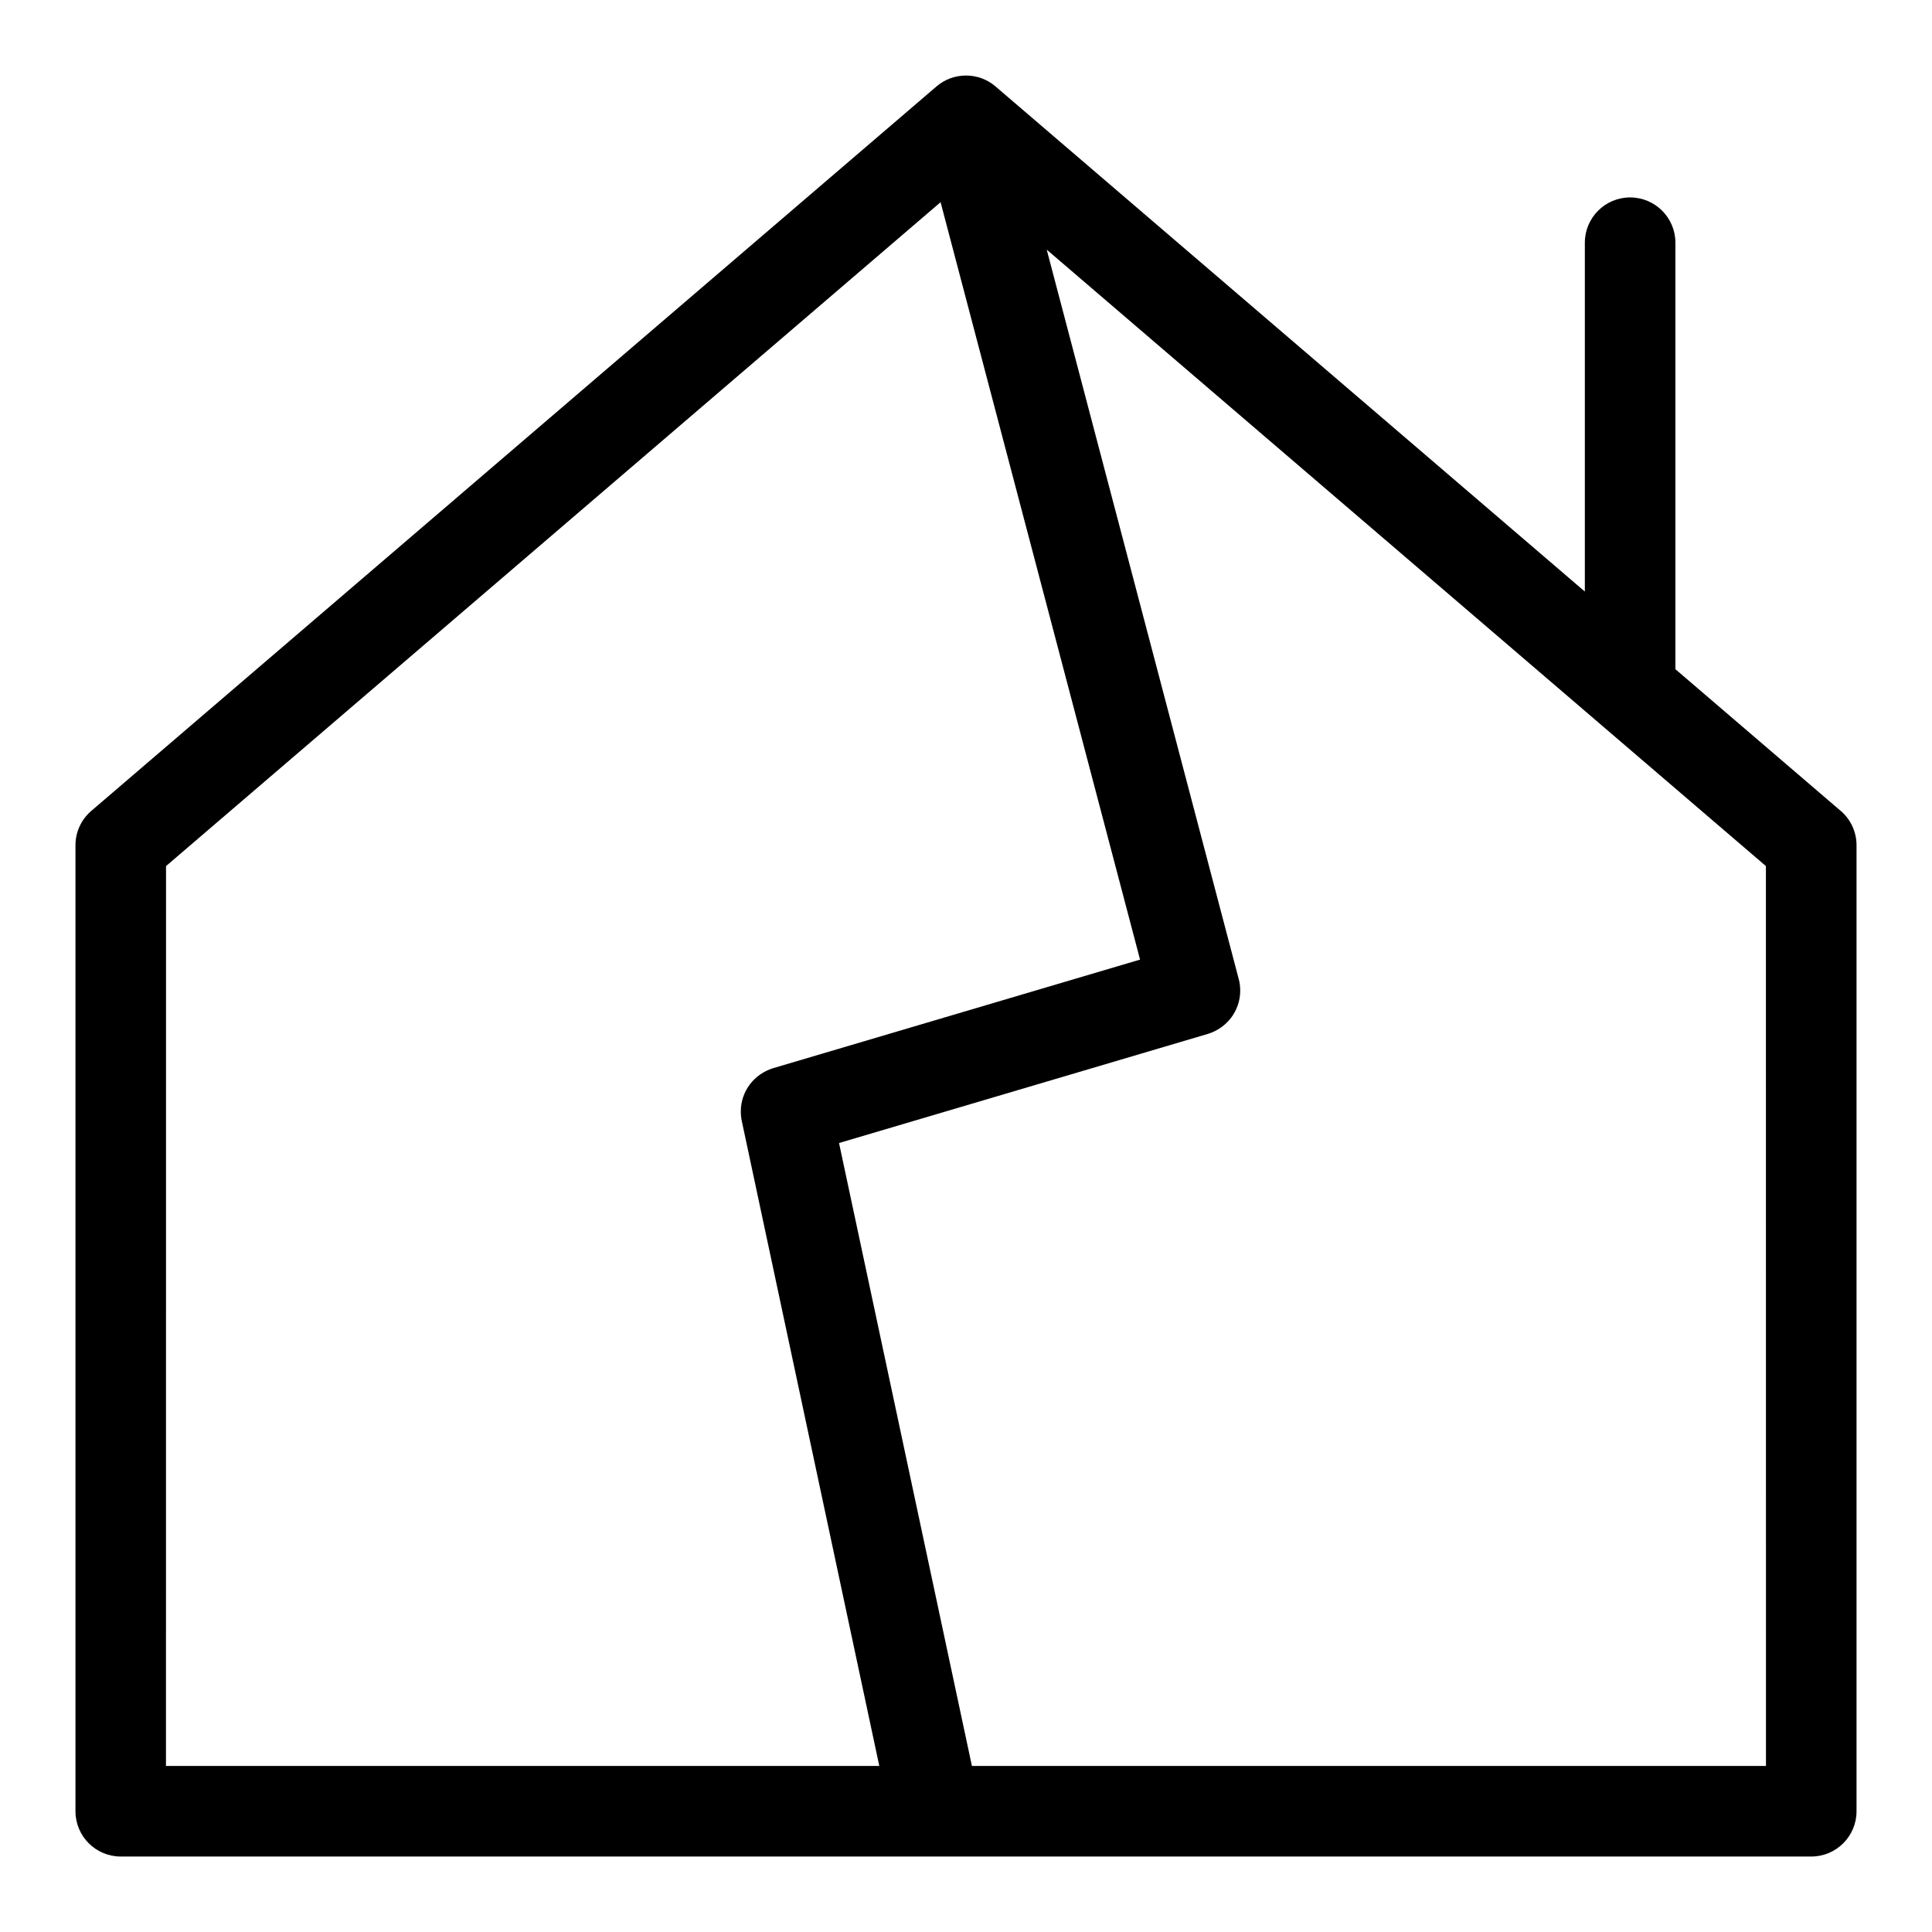
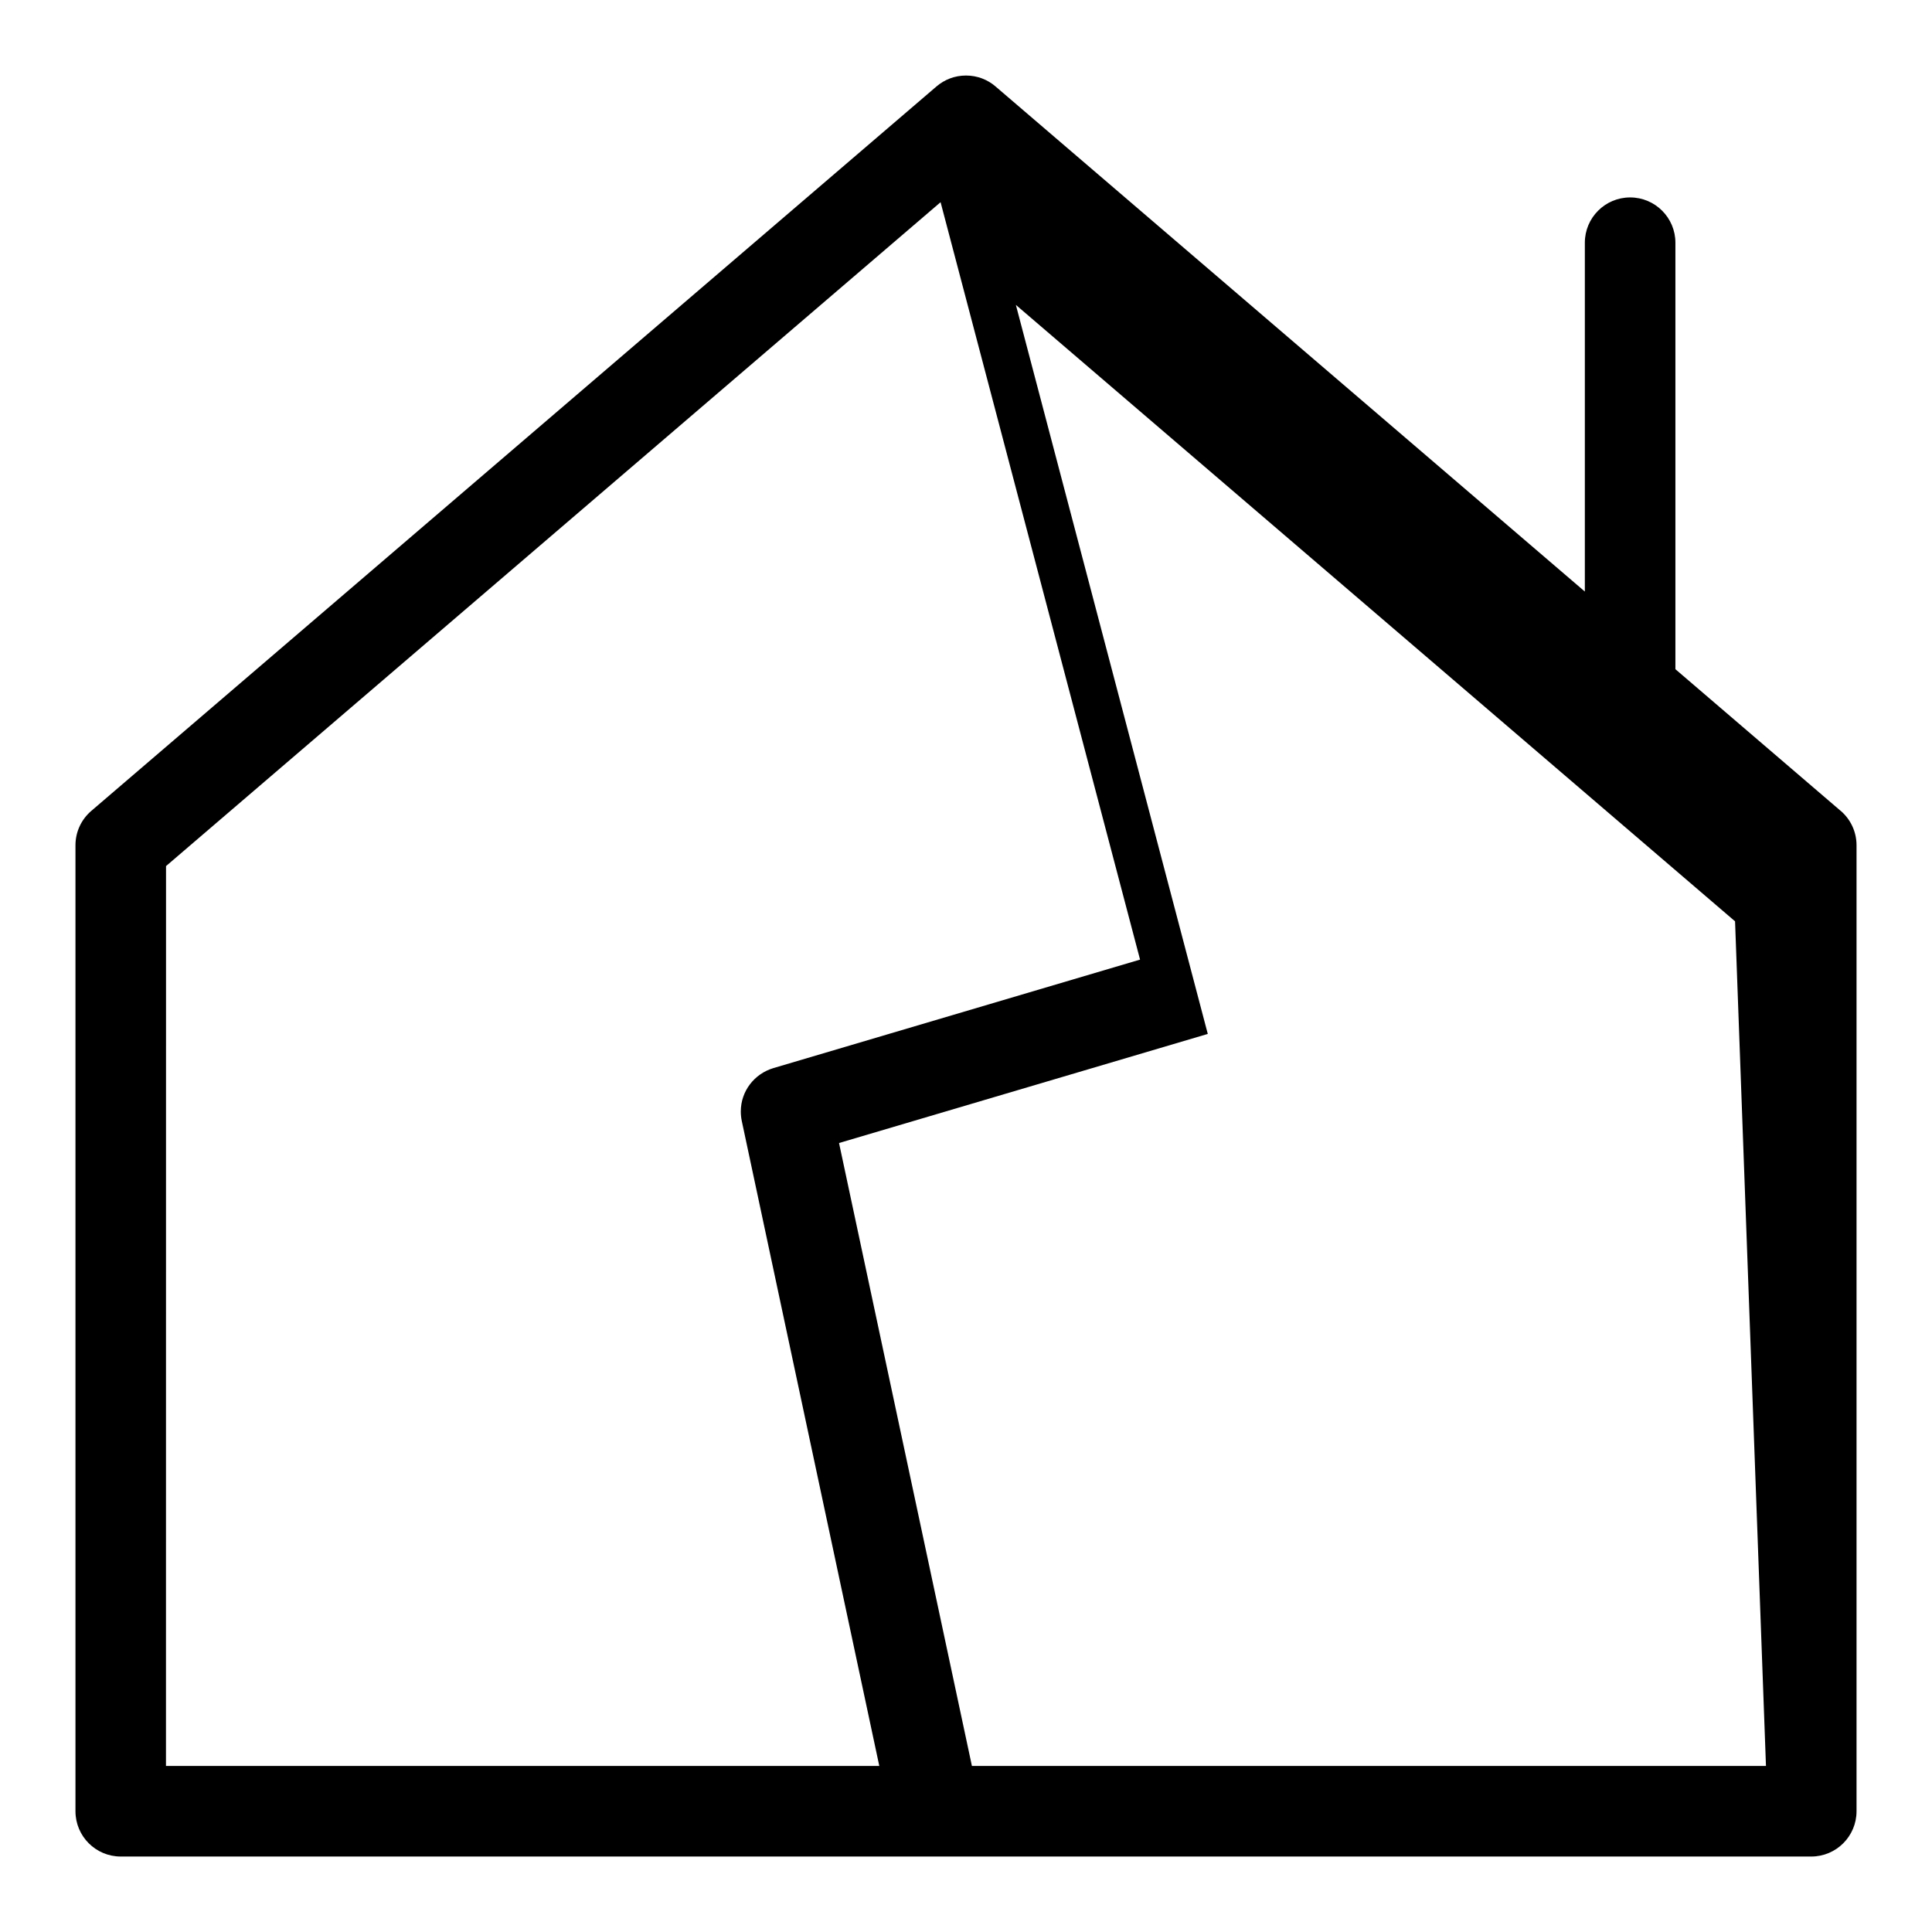
<svg xmlns="http://www.w3.org/2000/svg" fill="#000000" width="800px" height="800px" viewBox="0 0 32 32" version="1.1">
  <title>home-chimney-broken</title>
-   <path d="M30.488 13.431l-2.738-2.347v-7.064c0-0.414-0.336-0.75-0.75-0.75s-0.75 0.336-0.75 0.75v0 5.778l-9.762-8.367c-0.13-0.112-0.301-0.18-0.488-0.18s-0.358 0.068-0.489 0.181l0.001-0.001-14 12c-0.161 0.138-0.262 0.342-0.262 0.569v16c0 0.414 0.336 0.75 0.75 0.75h28c0.414-0 0.75-0.336 0.75-0.75v0-16c-0-0.227-0.101-0.431-0.261-0.569l-0.001-0.001zM2.75 14.345l12.829-10.996 3.304 12.545-6.076 1.798c-0.313 0.095-0.537 0.38-0.537 0.718 0 0.055 0.006 0.109 0.017 0.161l-0.001-0.005 2.278 10.684h-11.815zM29.25 29.25h-13.152l-2.201-10.318 6.108-1.807c0.313-0.095 0.537-0.38 0.537-0.718 0-0.068-0.009-0.134-0.026-0.197l0.001 0.005-3.18-12.080 11.912 10.21z" />
+   <path d="M30.488 13.431l-2.738-2.347v-7.064c0-0.414-0.336-0.75-0.75-0.75s-0.75 0.336-0.75 0.75v0 5.778l-9.762-8.367c-0.13-0.112-0.301-0.18-0.488-0.18s-0.358 0.068-0.489 0.181l0.001-0.001-14 12c-0.161 0.138-0.262 0.342-0.262 0.569v16c0 0.414 0.336 0.75 0.75 0.75h28c0.414-0 0.75-0.336 0.75-0.75v0-16c-0-0.227-0.101-0.431-0.261-0.569l-0.001-0.001zM2.75 14.345l12.829-10.996 3.304 12.545-6.076 1.798c-0.313 0.095-0.537 0.38-0.537 0.718 0 0.055 0.006 0.109 0.017 0.161l-0.001-0.005 2.278 10.684h-11.815zM29.25 29.25h-13.152l-2.201-10.318 6.108-1.807l0.001 0.005-3.18-12.080 11.912 10.21z" />
</svg>